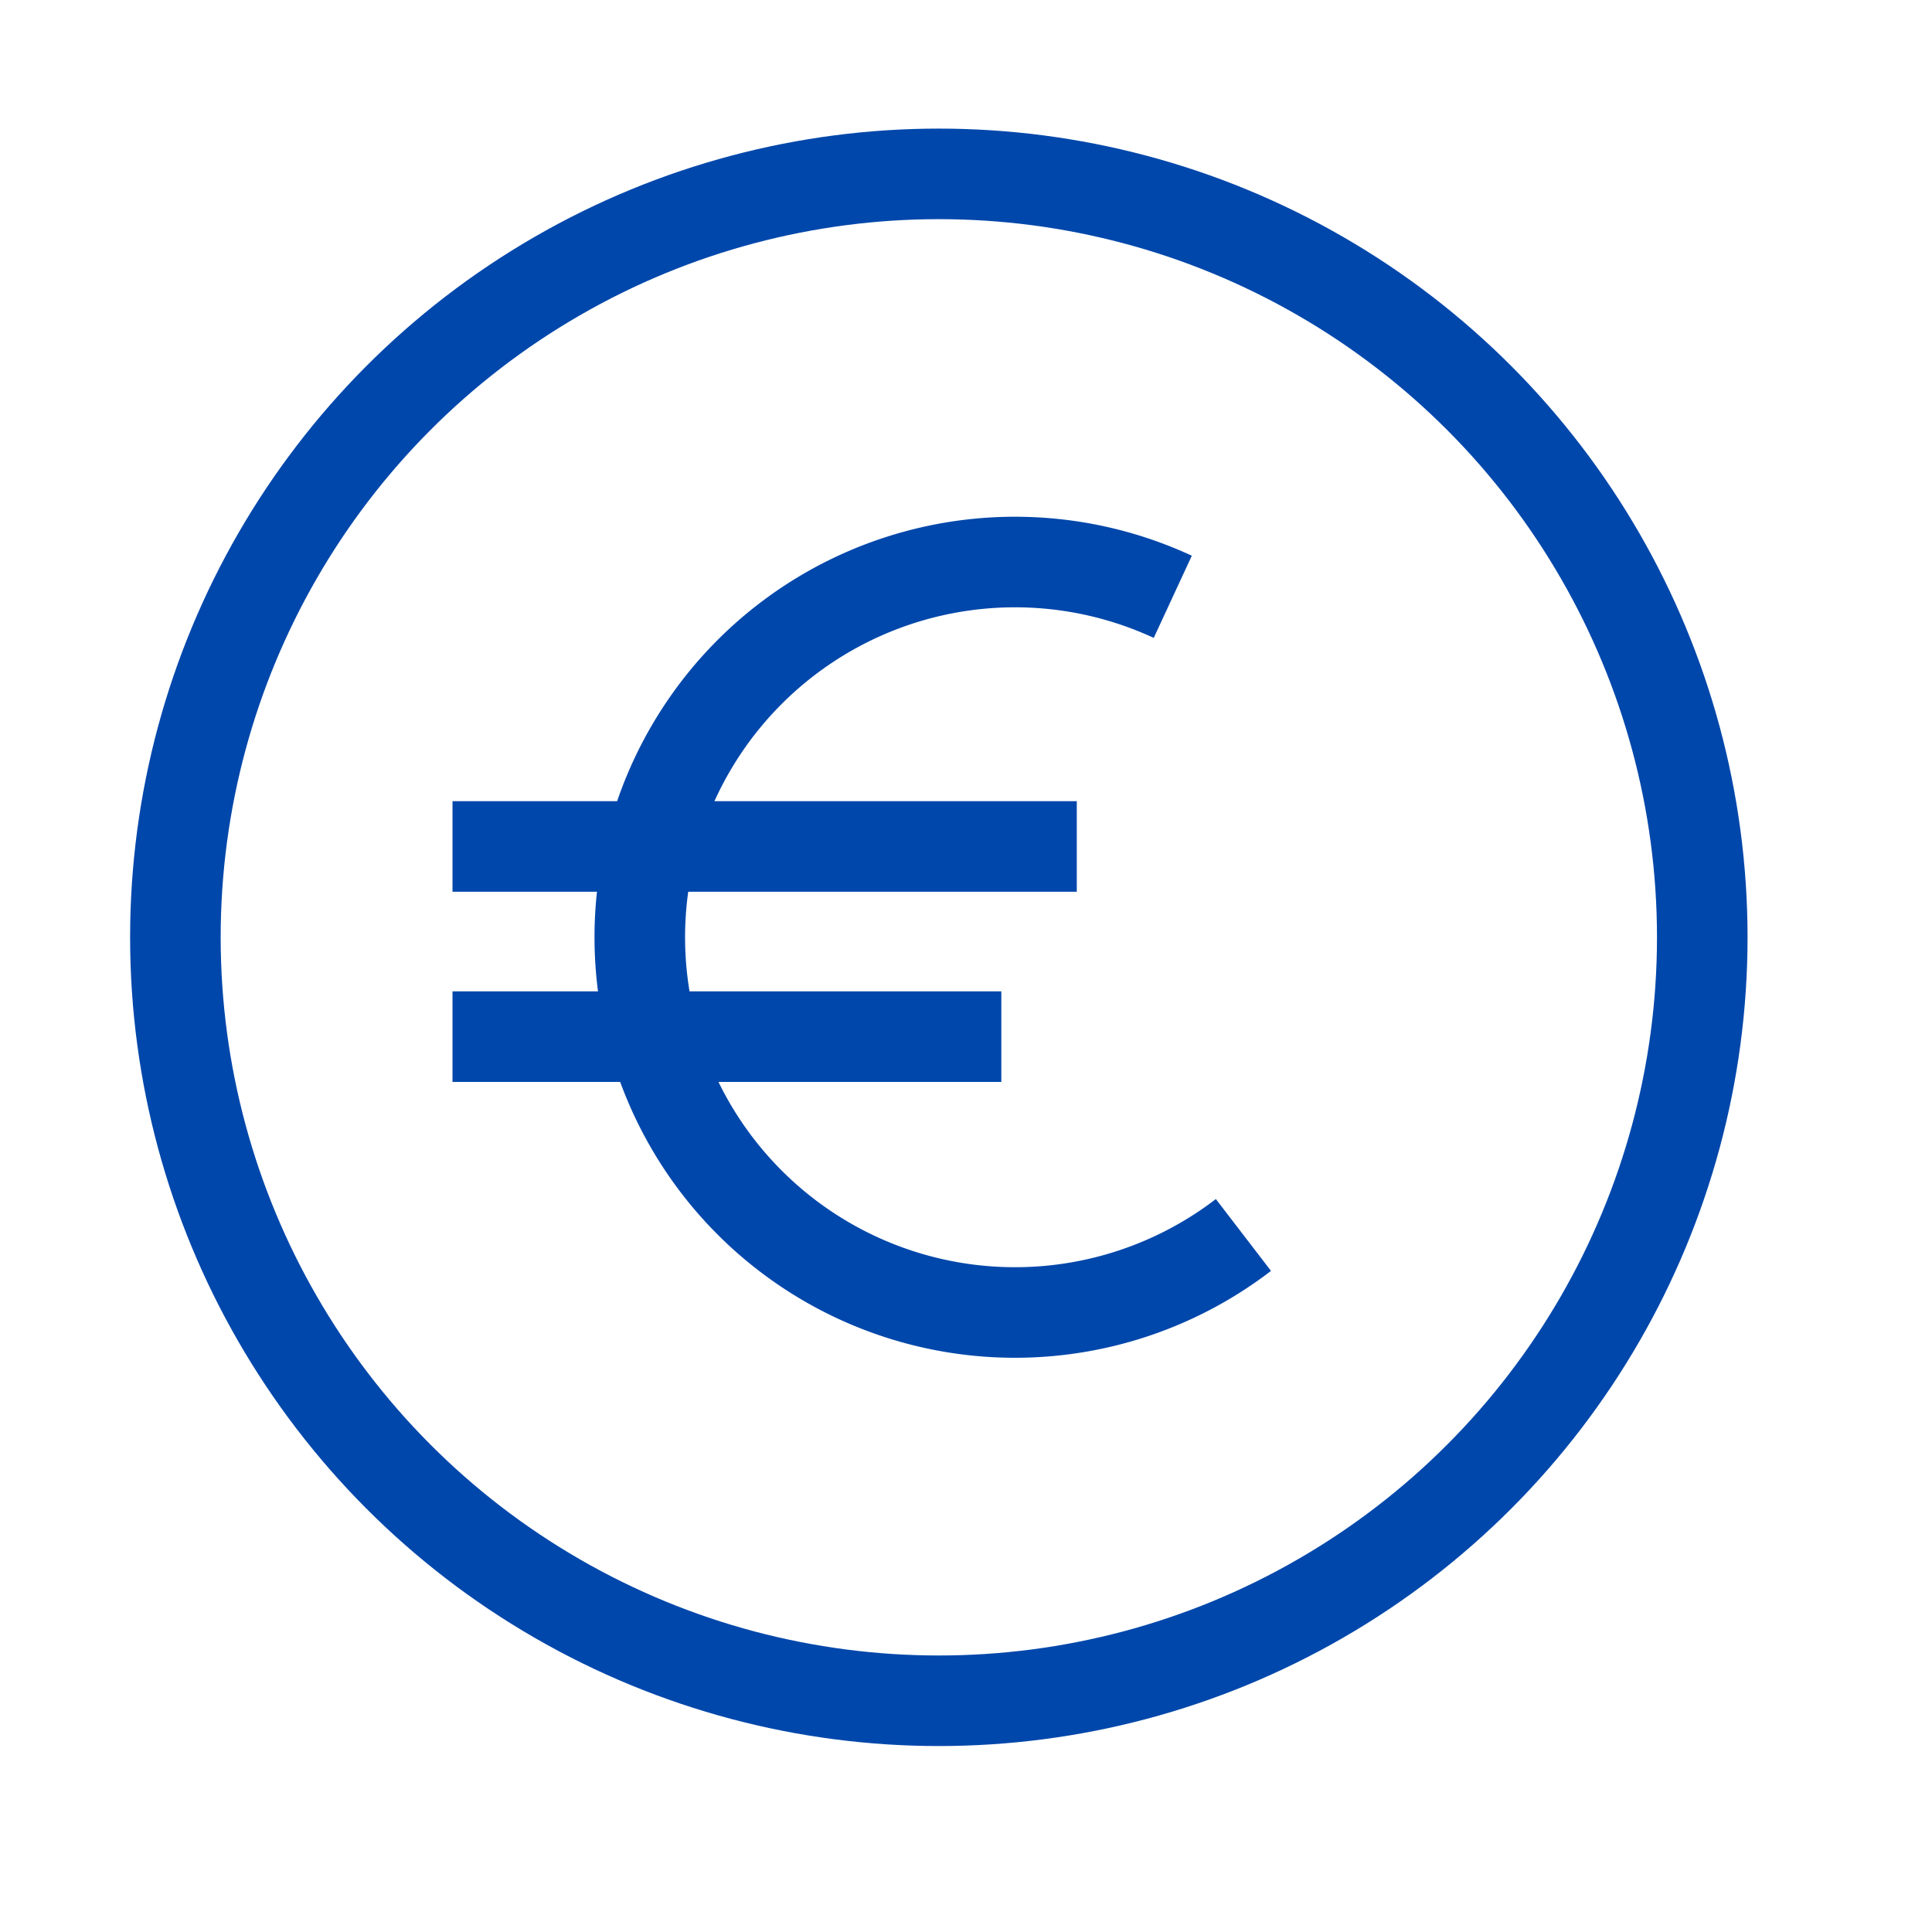
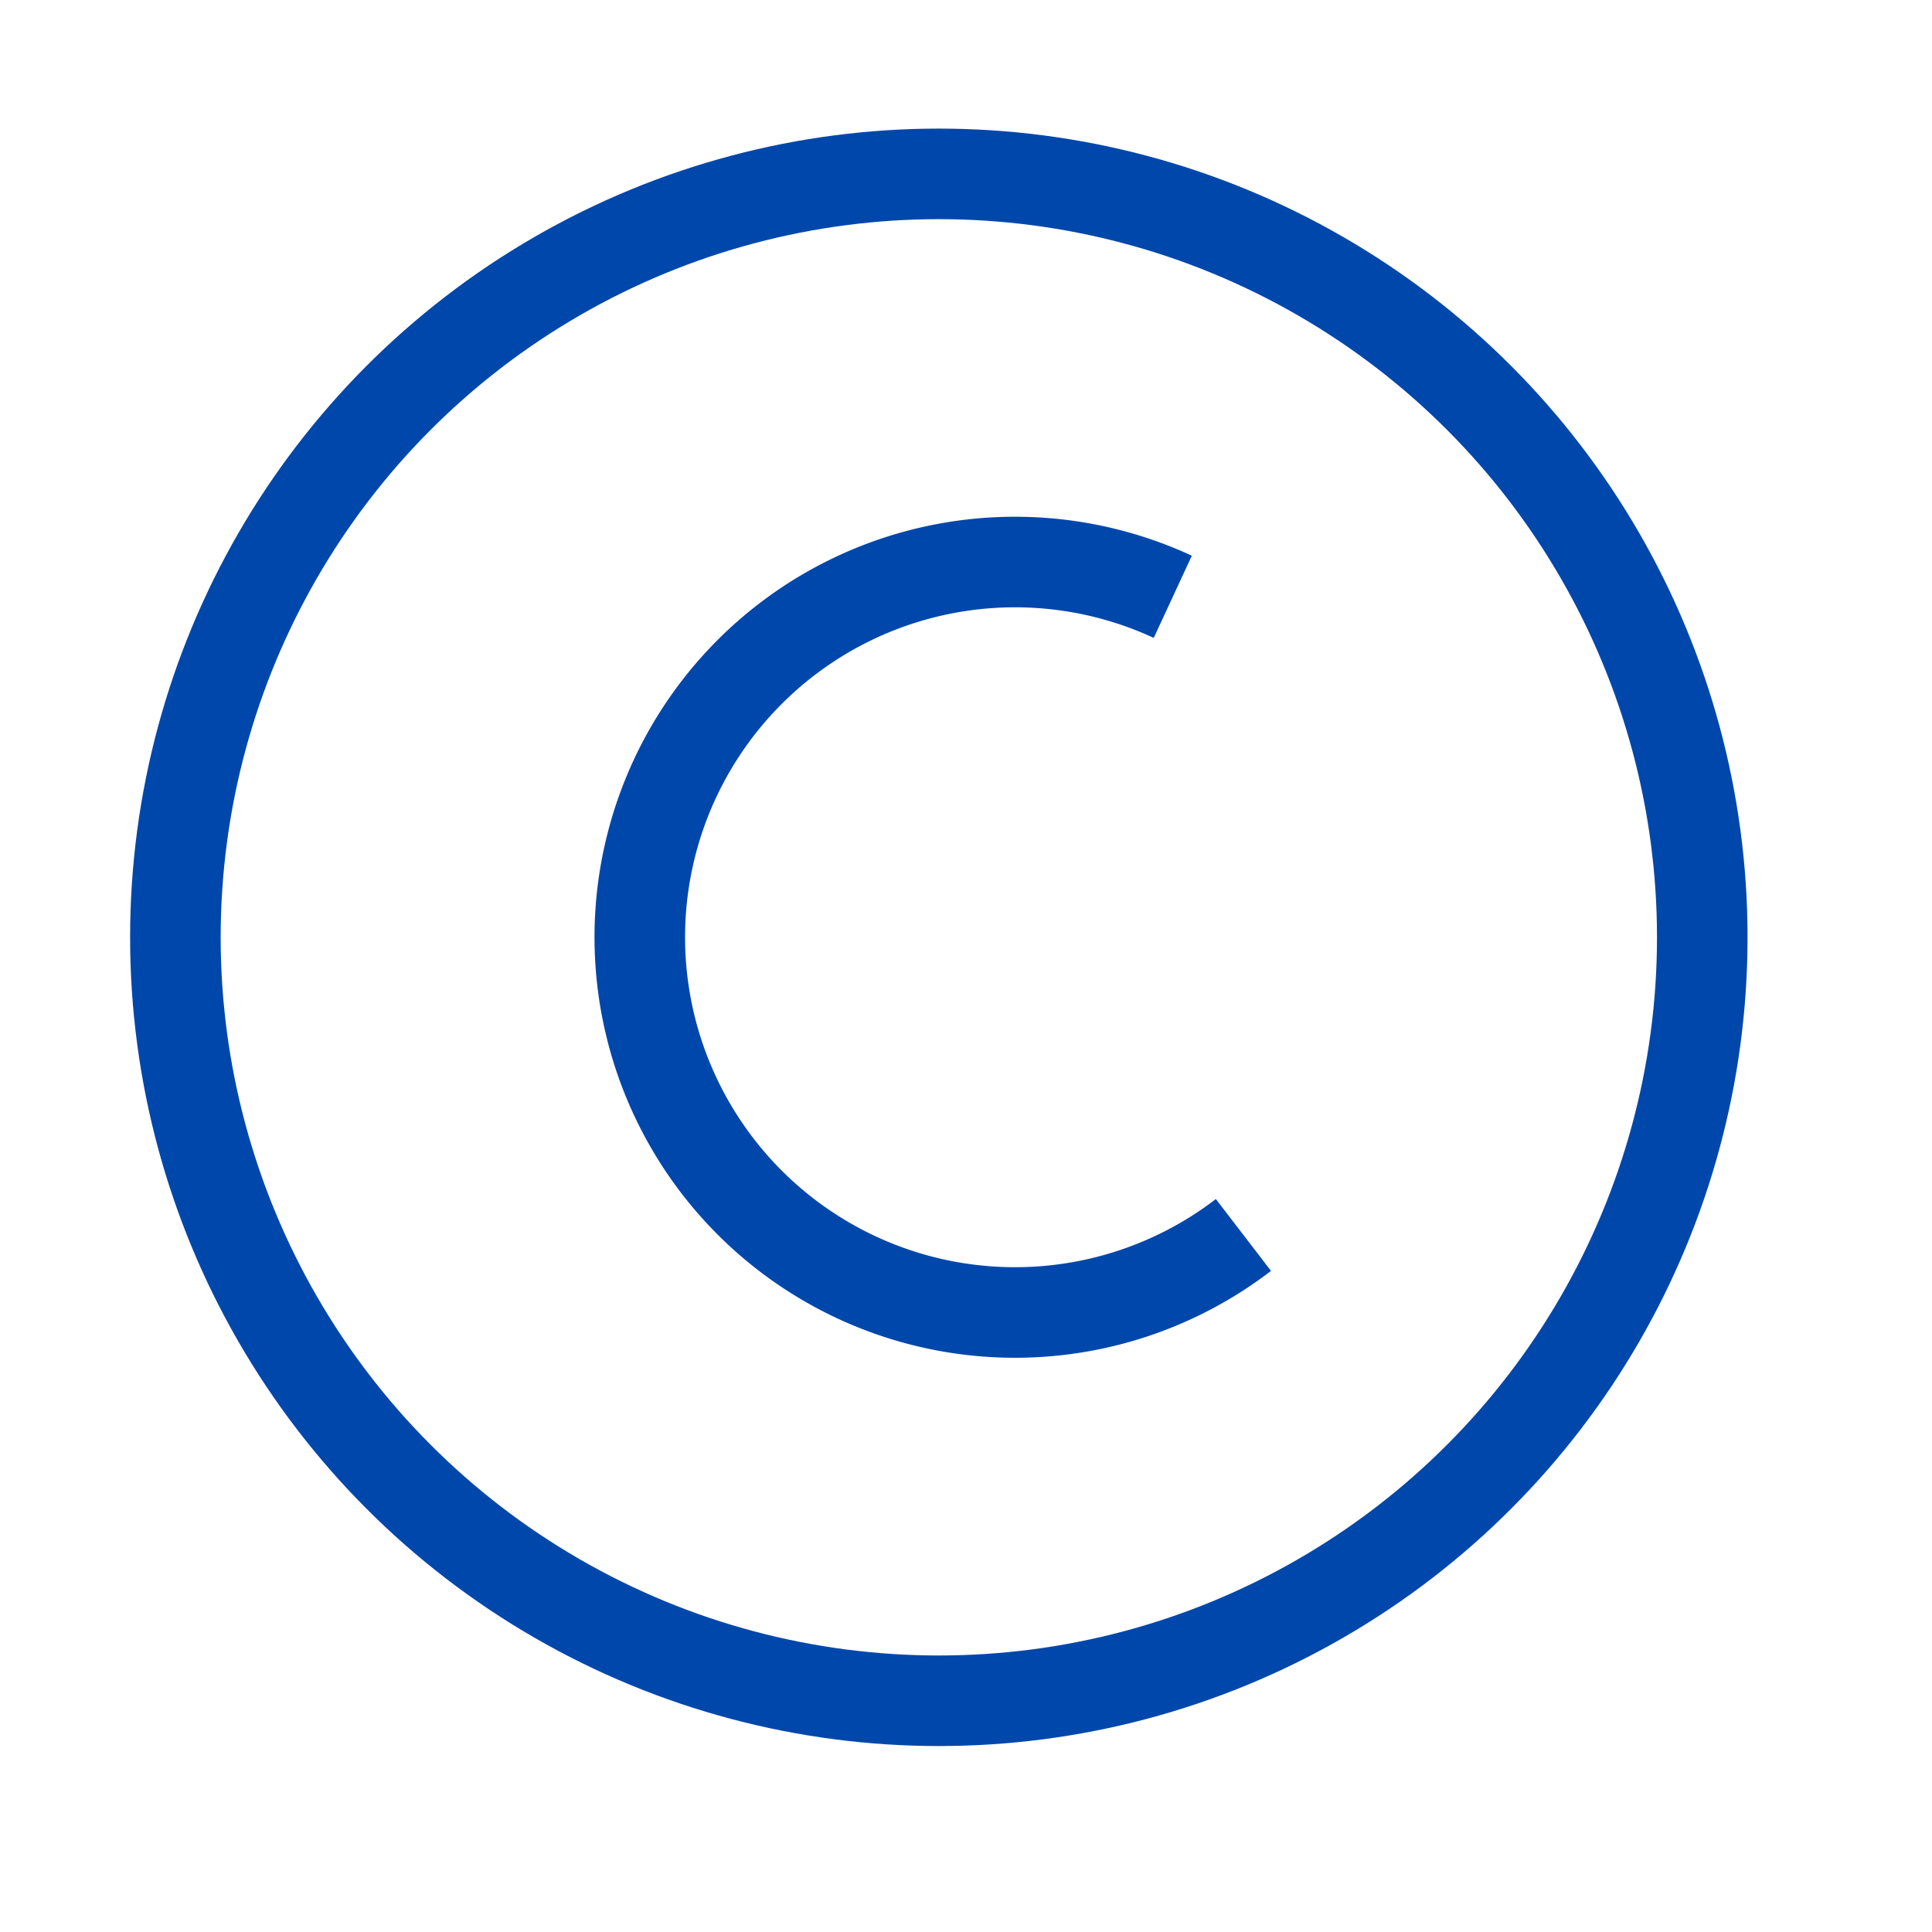
<svg xmlns="http://www.w3.org/2000/svg" width="800px" height="800px" viewBox="0 0 64 64" stroke-width="3" stroke="#0047ab" fill="none">
  <circle cx="31.1" cy="31.05" r="25.29" />
  <path d="M41.19,40.91a12.43,12.43,0,1,1-2.34-21.14" />
-   <line x1="14.99" y1="28.04" x2="35.67" y2="28.04" />
-   <line x1="14.99" y1="34.34" x2="33.17" y2="34.34" />
</svg>